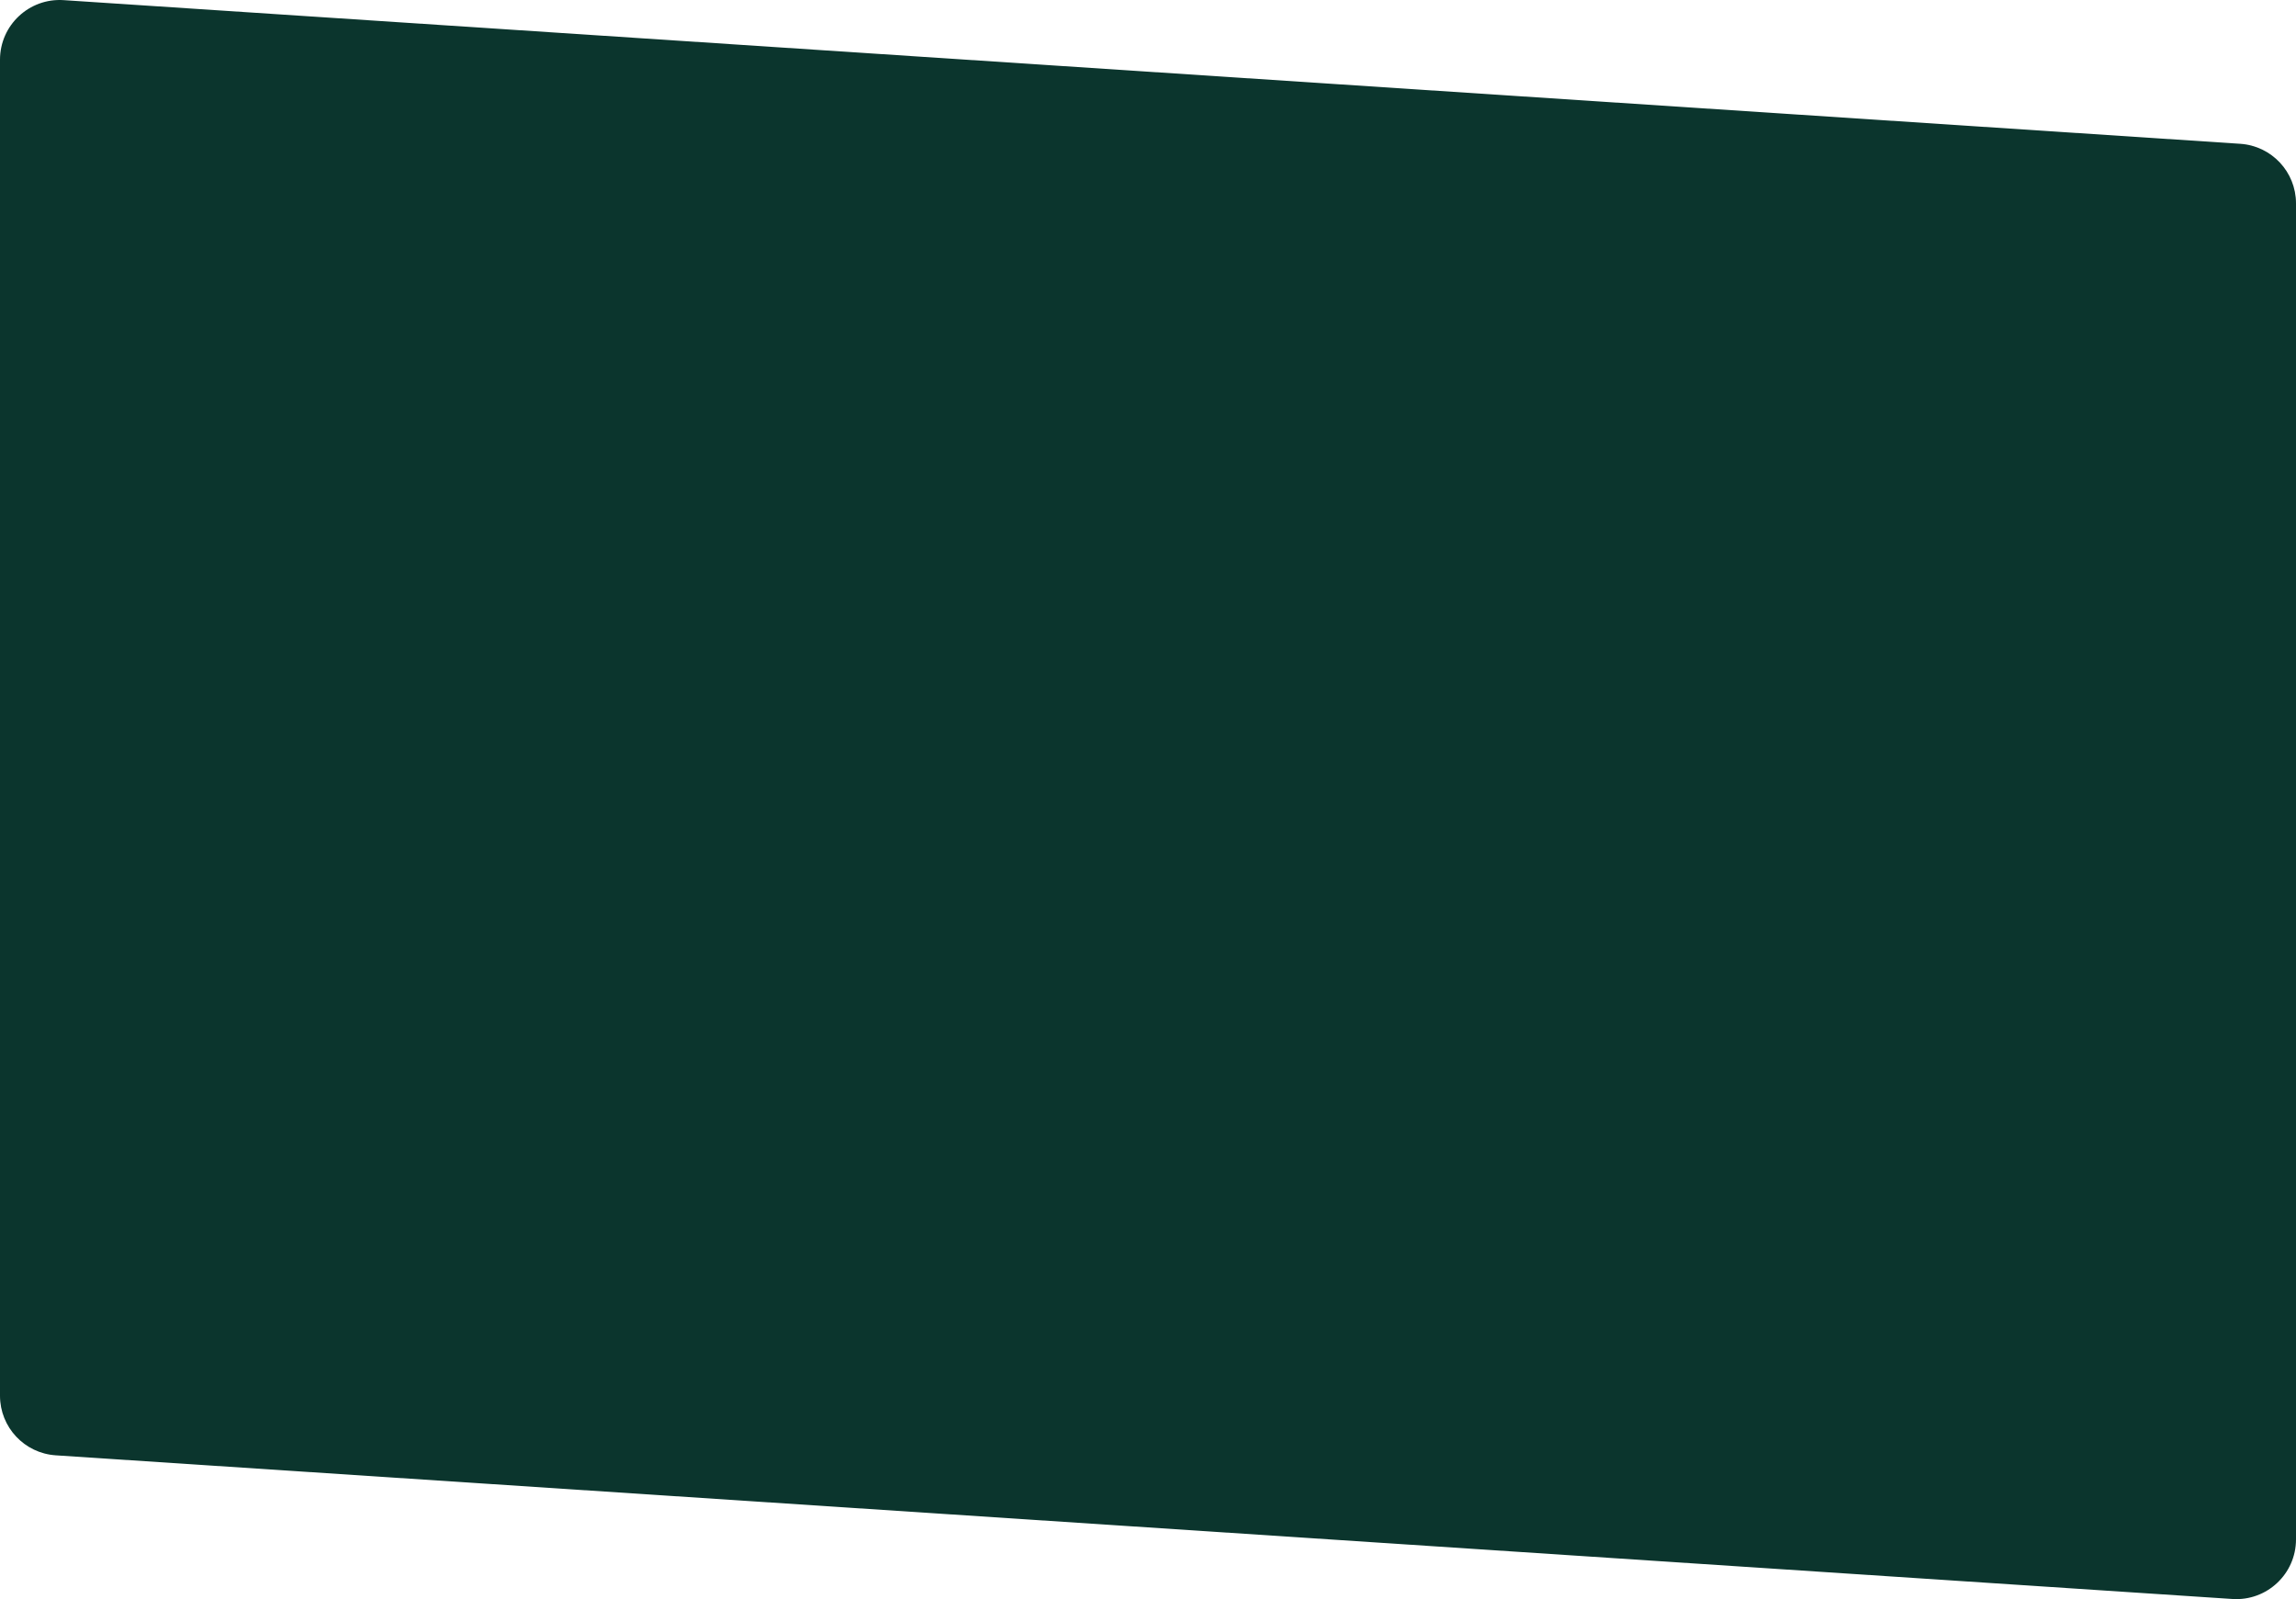
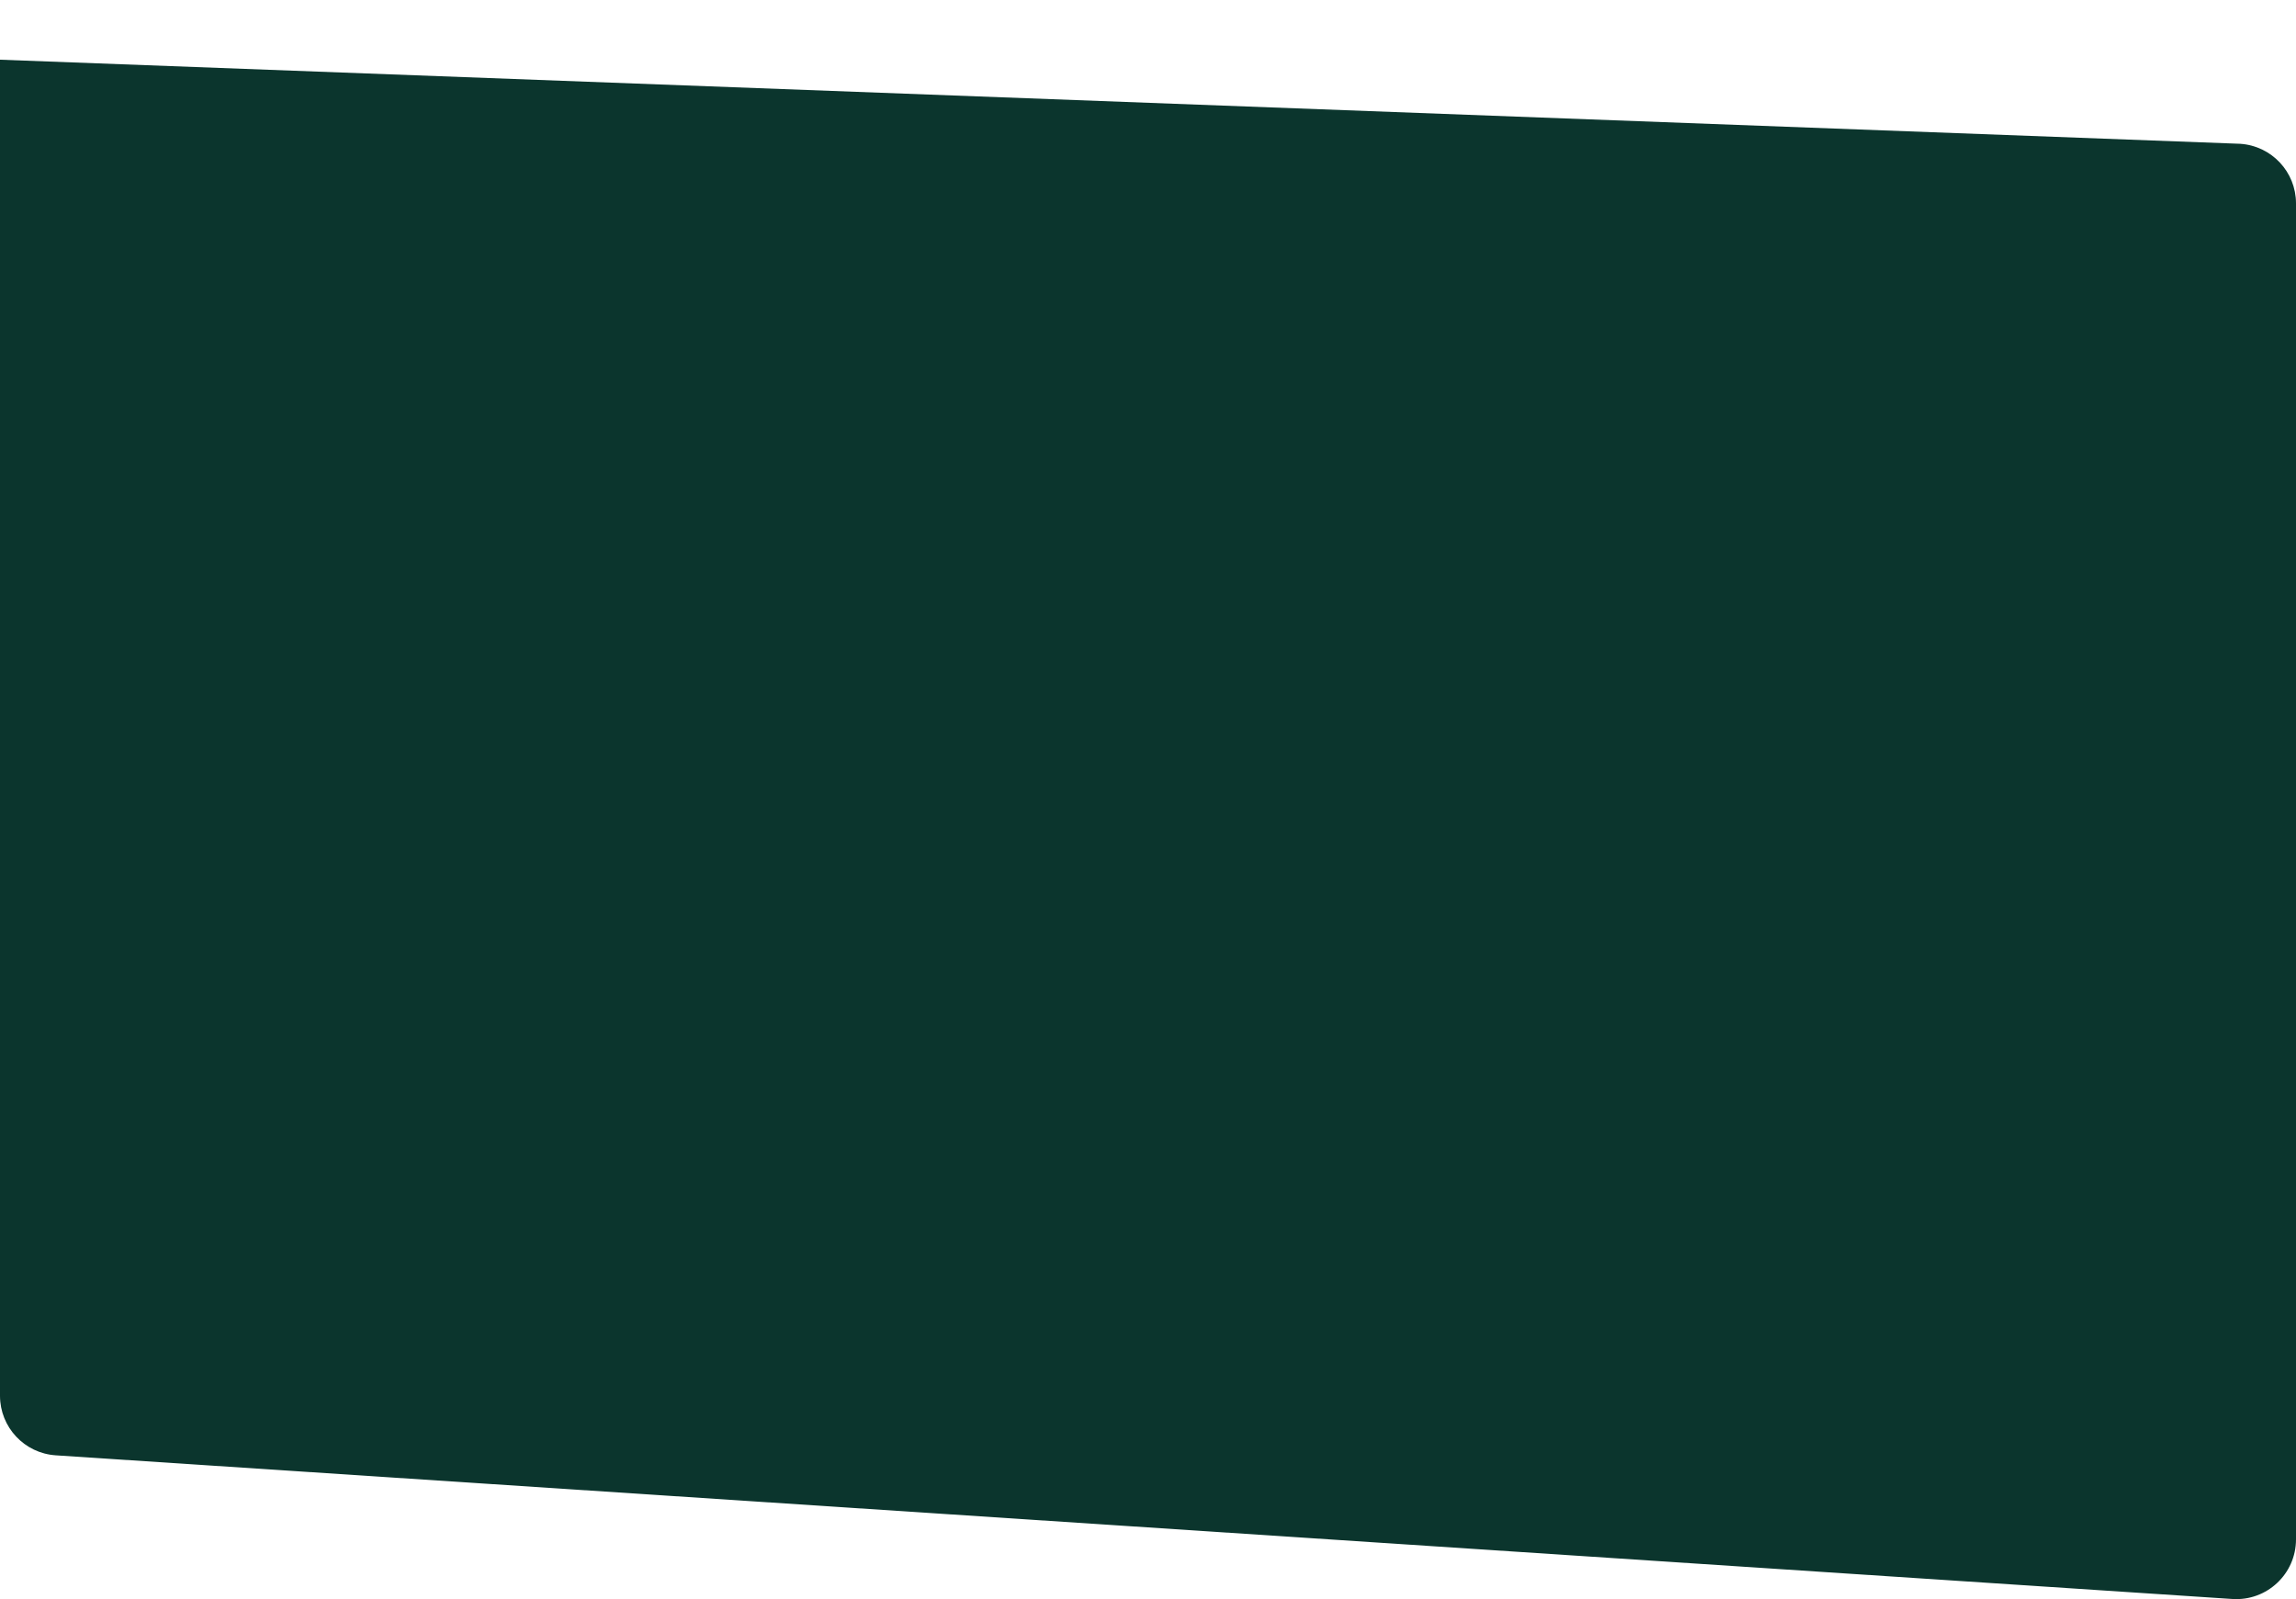
<svg xmlns="http://www.w3.org/2000/svg" viewBox="0 0 500 348.226" fill="none">
-   <path d="M0 13.001C0 5.484 6.356 -0.466 13.856 0.029L487.855 31.313C494.688 31.764 500 37.438 500 44.285V335.225C500 342.743 493.645 348.692 486.145 348.197L12.144 316.913C5.311 316.462 0 310.788 0 303.94V13.001Z" fill="#0B352D" />
+   <path d="M0 13.001L487.855 31.313C494.688 31.764 500 37.438 500 44.285V335.225C500 342.743 493.645 348.692 486.145 348.197L12.144 316.913C5.311 316.462 0 310.788 0 303.94V13.001Z" fill="#0B352D" />
</svg>